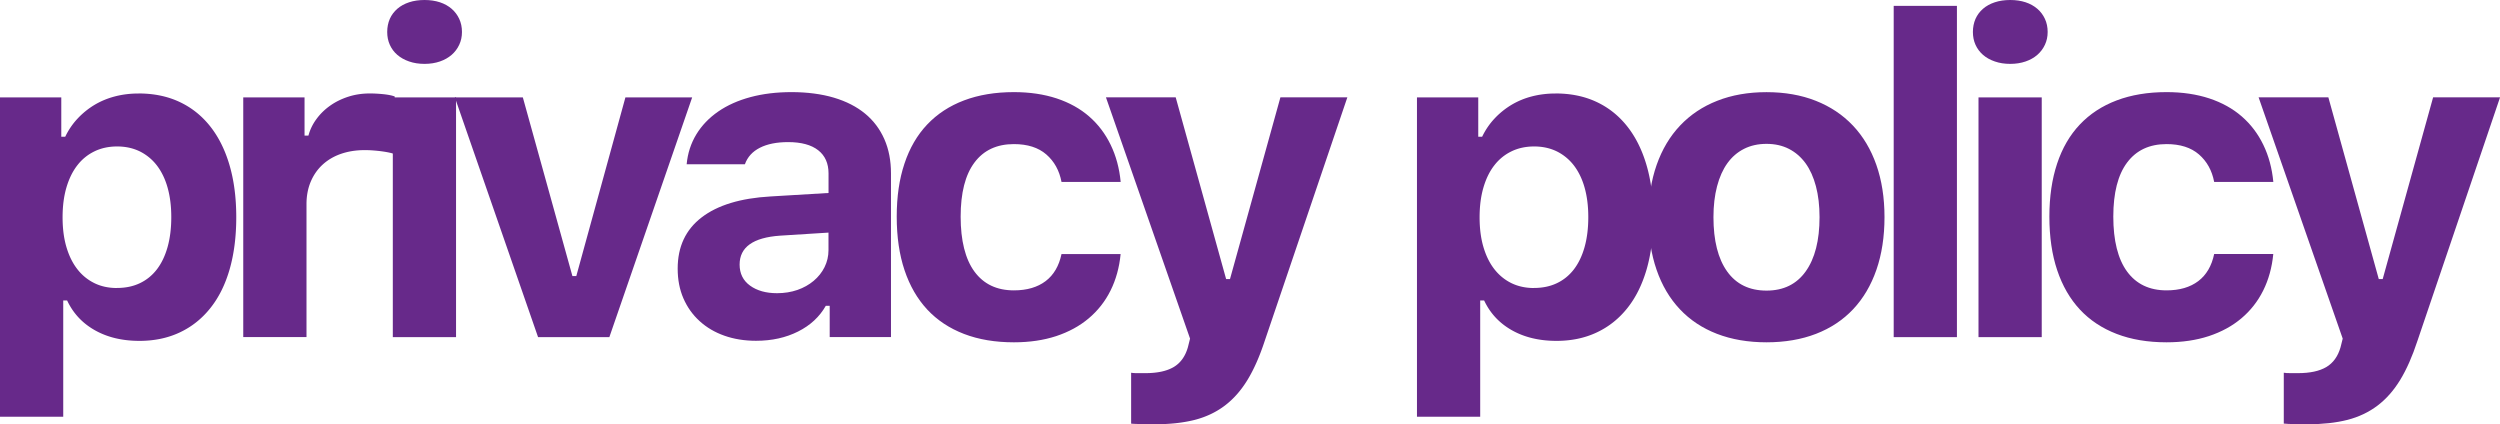
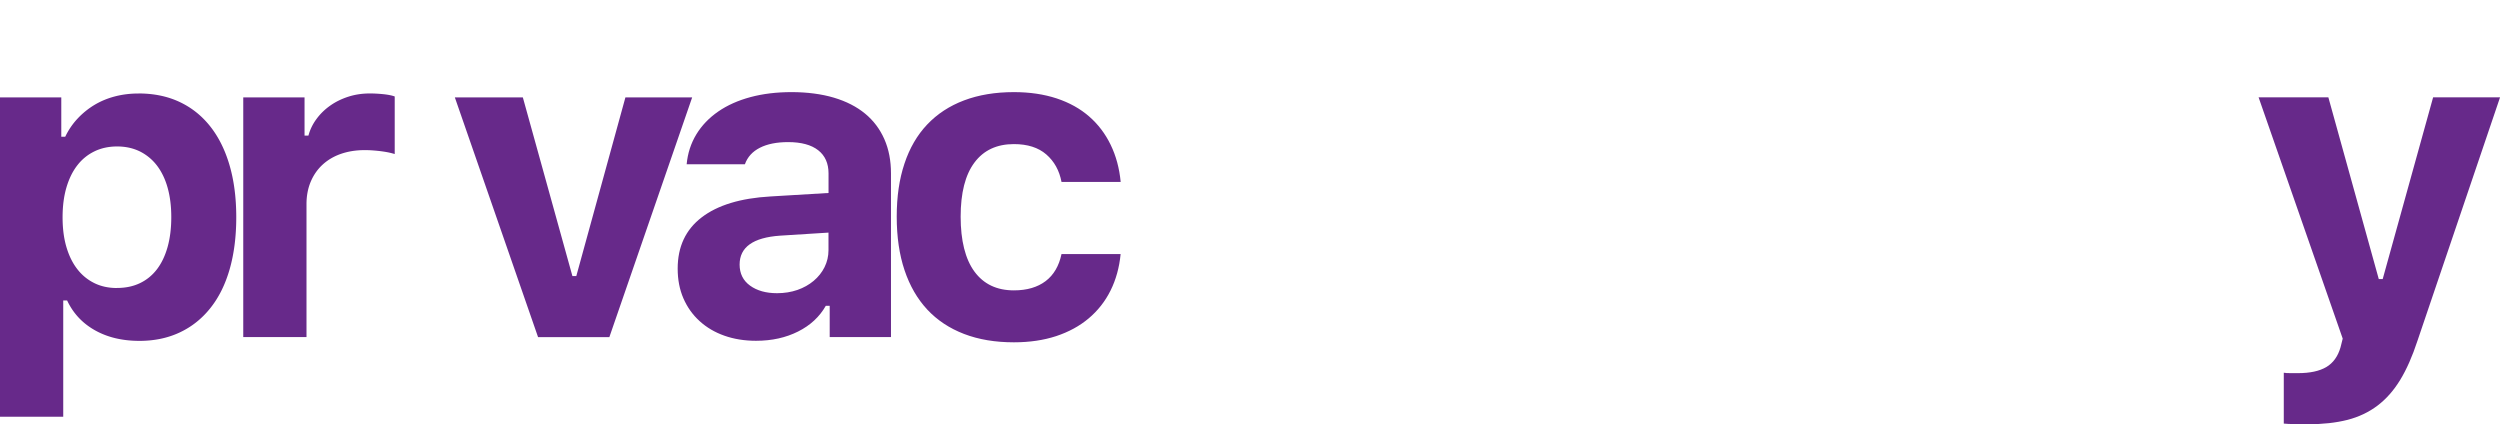
<svg xmlns="http://www.w3.org/2000/svg" id="_レイヤー_2" data-name="レイヤー 2" viewBox="0 0 540.08 91.65">
  <defs>
    <style>.cls-1{fill:#67298a}</style>
  </defs>
  <g id="Galvji">
-     <path class="cls-1" d="M29.91 20.19c3.29 0 6.23.6 8.83 1.81 2.6 1.21 4.81 2.96 6.64 5.26s3.23 5.1 4.2 8.41 1.46 7.05 1.46 11.25-.48 7.94-1.43 11.25-2.34 6.1-4.16 8.38c-1.82 2.29-4.01 4.04-6.6 5.26s-5.49 1.83-8.71 1.83c-3.73 0-6.94-.77-9.65-2.3-2.71-1.53-4.7-3.68-5.99-6.43h-.84v25.12H0V21.04h13.24v8.5h.85c.69-1.44 1.57-2.74 2.65-3.9 1.08-1.16 2.29-2.14 3.64-2.96 1.35-.81 2.83-1.43 4.44-1.85 1.61-.42 3.31-.63 5.09-.63zm-4.65 42.02c1.85 0 3.5-.34 4.95-1.03 1.46-.69 2.68-1.69 3.69-3 1-1.31 1.77-2.92 2.3-4.81.53-1.89.8-4.05.8-6.46s-.27-4.51-.8-6.39-1.31-3.47-2.32-4.79a10.542 10.542 0 00-3.69-3.03c-1.44-.7-3.07-1.06-4.88-1.06s-3.45.35-4.91 1.06c-1.46.71-2.69 1.71-3.71 3.03s-1.8 2.92-2.35 4.81c-.55 1.89-.82 4.03-.82 6.41s.27 4.51.82 6.39c.55 1.88 1.33 3.47 2.35 4.79s2.25 2.32 3.69 3.03 3.07 1.06 4.88 1.06zm27.29-41.17h13.24v8.26h.84c.34-1.28.92-2.48 1.74-3.59.81-1.11 1.8-2.07 2.96-2.89s2.47-1.46 3.92-1.93c1.46-.47 3.01-.7 4.67-.7.94 0 1.92.06 2.93.16 1.02.11 1.82.27 2.42.49v12.44c-.28-.09-.67-.2-1.17-.31-.5-.11-1.05-.2-1.64-.28-.59-.08-1.21-.14-1.85-.19s-1.24-.07-1.81-.07c-1.88 0-3.58.27-5.12.8s-2.86 1.31-3.97 2.32c-1.11 1.02-1.97 2.25-2.58 3.69s-.92 3.07-.92 4.88v28.69H52.55V21.04z" />
-     <path class="cls-1" d="M91.72 13.8c-1.22 0-2.33-.17-3.33-.52-1-.34-1.85-.82-2.56-1.43s-1.24-1.34-1.62-2.18-.56-1.77-.56-2.77.19-1.97.56-2.82c.38-.85.92-1.57 1.62-2.18.7-.61 1.56-1.08 2.56-1.41 1-.33 2.11-.49 3.33-.49s2.32.17 3.31.49c.99.33 1.83.8 2.54 1.41.7.61 1.25 1.34 1.64 2.18.39.84.59 1.78.59 2.82s-.2 1.93-.59 2.77-.94 1.57-1.64 2.18c-.71.61-1.55 1.09-2.54 1.43-.99.34-2.09.52-3.31.52zm-6.86 7.24h13.66v51.79H84.86V21.04z" />
+     <path class="cls-1" d="M29.91 20.19c3.29 0 6.23.6 8.83 1.81 2.6 1.21 4.81 2.96 6.64 5.26s3.23 5.1 4.2 8.41 1.46 7.05 1.46 11.25-.48 7.94-1.43 11.25-2.34 6.1-4.16 8.38c-1.82 2.29-4.01 4.04-6.6 5.26s-5.49 1.83-8.71 1.83c-3.73 0-6.94-.77-9.65-2.3-2.71-1.53-4.7-3.68-5.99-6.43h-.84v25.12H0V21.04h13.24v8.5h.85c.69-1.44 1.57-2.74 2.65-3.9 1.08-1.16 2.29-2.14 3.64-2.96 1.35-.81 2.83-1.43 4.44-1.85 1.61-.42 3.31-.63 5.09-.63zm-4.65 42.02c1.85 0 3.5-.34 4.95-1.03 1.46-.69 2.68-1.69 3.69-3 1-1.31 1.77-2.92 2.3-4.81.53-1.89.8-4.05.8-6.46s-.27-4.51-.8-6.39-1.31-3.47-2.32-4.79a10.542 10.542 0 00-3.69-3.03c-1.44-.7-3.07-1.06-4.88-1.06s-3.45.35-4.91 1.06c-1.46.71-2.69 1.71-3.71 3.03s-1.8 2.92-2.35 4.81c-.55 1.89-.82 4.03-.82 6.41s.27 4.51.82 6.39c.55 1.88 1.33 3.47 2.35 4.79s2.25 2.32 3.69 3.03 3.07 1.06 4.88 1.06zm27.29-41.17h13.24v8.26h.84c.34-1.28.92-2.48 1.74-3.59.81-1.11 1.8-2.07 2.96-2.89s2.47-1.46 3.92-1.93c1.46-.47 3.01-.7 4.67-.7.94 0 1.92.06 2.93.16 1.02.11 1.82.27 2.42.49v12.44c-.28-.09-.67-.2-1.17-.31-.5-.11-1.05-.2-1.64-.28-.59-.08-1.21-.14-1.85-.19s-1.24-.07-1.81-.07c-1.88 0-3.58.27-5.12.8s-2.86 1.31-3.97 2.32c-1.11 1.02-1.97 2.25-2.58 3.69s-.92 3.07-.92 4.88v28.69H52.55z" />
    <path class="cls-1" d="M112.95 21.04l10.71 38.6h.84l10.61-38.6h14.42l-17.89 51.79h-15.4L98.26 21.04h14.7zm50.39 52.58c-2.5 0-4.79-.37-6.85-1.1-2.07-.73-3.85-1.78-5.35-3.15-1.5-1.36-2.67-3-3.5-4.91s-1.24-4.05-1.24-6.43c0-4.73 1.72-8.41 5.17-11.06s8.41-4.16 14.88-4.53l12.54-.75v-4.23c0-2.16-.74-3.83-2.23-5s-3.66-1.76-6.5-1.76c-2.47 0-4.51.41-6.1 1.22-1.6.81-2.68 2-3.24 3.57h-12.58c.22-2.38.92-4.53 2.09-6.46 1.17-1.92 2.75-3.57 4.72-4.93s4.3-2.4 6.97-3.12c2.68-.72 5.64-1.08 8.9-1.08s6.46.4 9.13 1.2c2.68.8 4.92 1.95 6.74 3.45 1.82 1.5 3.2 3.34 4.16 5.52s1.43 4.64 1.43 7.39v35.36h-13.24v-6.76h-.84c-1.35 2.38-3.34 4.23-5.99 5.56-2.65 1.33-5.66 2-9.04 2zm4.51-10.28c1.6 0 3.07-.24 4.41-.7 1.35-.47 2.52-1.13 3.52-1.97 1-.84 1.79-1.83 2.35-2.96s.85-2.35.85-3.66v-3.8l-10.47.66c-5.82.41-8.73 2.49-8.73 6.24 0 1.94.75 3.46 2.25 4.55s3.44 1.64 5.82 1.64zm61.47-24.04c-.47-2.47-1.57-4.45-3.29-5.94-1.72-1.49-4.05-2.23-7-2.23-3.69 0-6.54 1.33-8.52 3.99-1.99 2.66-2.98 6.56-2.98 11.69s.99 9.15 2.98 11.86c1.99 2.71 4.83 4.06 8.52 4.06 2.82 0 5.1-.67 6.86-2 1.75-1.33 2.89-3.28 3.43-5.85h12.77c-.28 2.91-1.01 5.54-2.18 7.89s-2.75 4.35-4.72 6.01c-1.97 1.66-4.31 2.93-7.02 3.83-2.71.89-5.75 1.34-9.13 1.34-4.04 0-7.63-.6-10.78-1.81-3.15-1.21-5.79-2.96-7.94-5.26-2.14-2.3-3.78-5.13-4.91-8.5-1.13-3.36-1.69-7.22-1.69-11.57s.55-8.11 1.67-11.46c1.11-3.35 2.75-6.17 4.91-8.45 2.16-2.28 4.81-4.02 7.96-5.21 3.15-1.19 6.74-1.79 10.78-1.79 3.41 0 6.49.46 9.23 1.36 2.74.91 5.08 2.21 7.02 3.9 1.94 1.69 3.49 3.73 4.65 6.13 1.16 2.39 1.88 5.06 2.16 8.01h-12.77z" />
-     <path class="cls-1" d="M249.57 91.65h-.94c-.5 0-1.05 0-1.64-.02-.59-.02-1.15-.03-1.67-.05-.52-.02-.84-.04-.96-.07V80.52c.12.03.33.05.61.07.28.02.59.02.92.02h1.57c2.57 0 4.59-.44 6.08-1.31 1.49-.88 2.51-2.3 3.08-4.27l.47-1.88-18.17-52.12h15.07l10.89 39.25h.84l10.89-39.25h14.46l-17.84 52.59c-1.1 3.35-2.34 6.17-3.73 8.45-1.39 2.28-3.03 4.14-4.91 5.56-1.88 1.42-4.05 2.45-6.5 3.08-2.46.62-5.3.94-8.52.94zm86.46-71.46c3.29 0 6.23.6 8.83 1.81 2.6 1.21 4.81 2.96 6.64 5.26s3.23 5.1 4.2 8.41c.97 3.3 1.46 7.05 1.46 11.25s-.48 7.94-1.43 11.25c-.96 3.3-2.34 6.1-4.16 8.38-1.82 2.29-4.01 4.04-6.6 5.26-2.58 1.22-5.49 1.83-8.71 1.83-3.73 0-6.94-.77-9.65-2.3-2.71-1.53-4.7-3.68-5.99-6.43h-.85v25.12h-13.66V21.04h13.24v8.5h.84c.69-1.44 1.57-2.74 2.65-3.9 1.08-1.16 2.29-2.14 3.64-2.96a16.71 16.71 0 014.44-1.85c1.61-.42 3.31-.63 5.09-.63zm-4.65 42.02c1.85 0 3.5-.34 4.95-1.03 1.46-.69 2.68-1.69 3.69-3 1-1.31 1.77-2.92 2.3-4.81.53-1.89.8-4.05.8-6.46s-.27-4.51-.8-6.39-1.31-3.47-2.32-4.79a10.542 10.542 0 00-3.69-3.03c-1.44-.7-3.07-1.06-4.88-1.06s-3.45.35-4.91 1.06c-1.46.71-2.69 1.71-3.71 3.03-1.02 1.31-1.8 2.92-2.35 4.81-.55 1.89-.82 4.03-.82 6.41s.27 4.51.82 6.39c.55 1.88 1.33 3.47 2.35 4.79 1.02 1.31 2.25 2.32 3.69 3.03 1.44.7 3.07 1.06 4.88 1.06z" />
-     <path class="cls-1" d="M381.63 73.95c-3.98 0-7.54-.61-10.71-1.83-3.16-1.22-5.84-3-8.03-5.33-2.19-2.33-3.87-5.17-5.02-8.52-1.16-3.35-1.74-7.14-1.74-11.36s.59-7.96 1.76-11.29c1.17-3.33 2.86-6.17 5.07-8.5 2.21-2.33 4.88-4.12 8.03-5.35 3.15-1.24 6.69-1.86 10.63-1.86s7.49.62 10.63 1.86c3.15 1.24 5.82 3.02 8.03 5.35 2.21 2.33 3.9 5.17 5.07 8.5 1.17 3.33 1.76 7.1 1.76 11.29s-.58 8.01-1.74 11.36c-1.16 3.35-2.83 6.19-5.02 8.52-2.19 2.33-4.87 4.11-8.03 5.33s-6.73 1.83-10.71 1.83zm0-11.17c3.66 0 6.49-1.38 8.47-4.16s2.98-6.67 2.98-11.71c0-2.47-.26-4.7-.78-6.67-.52-1.97-1.27-3.63-2.25-4.98-.99-1.35-2.18-2.38-3.59-3.1-1.41-.72-3.02-1.08-4.84-1.08s-3.44.36-4.86 1.08c-1.42.72-2.62 1.75-3.59 3.1-.97 1.35-1.71 3-2.23 4.98-.52 1.97-.78 4.2-.78 6.67 0 5.07.99 8.98 2.96 11.74 1.97 2.75 4.8 4.13 8.5 4.13zM409.1 1.27h13.66v71.56H409.1V1.27zm25.18 12.53c-1.22 0-2.33-.17-3.33-.52-1-.34-1.86-.82-2.56-1.43s-1.24-1.34-1.62-2.18c-.38-.84-.56-1.77-.56-2.77s.19-1.97.56-2.82c.38-.85.92-1.57 1.62-2.18s1.56-1.08 2.56-1.41c1-.33 2.11-.49 3.33-.49s2.32.17 3.31.49c.99.33 1.83.8 2.54 1.41s1.25 1.34 1.64 2.18c.39.84.59 1.78.59 2.82s-.2 1.93-.59 2.77c-.39.84-.94 1.57-1.64 2.18s-1.55 1.09-2.54 1.43c-.99.34-2.09.52-3.31.52zm-6.86 7.24h13.66v51.79h-13.66V21.04zm50.91 18.26c-.47-2.47-1.57-4.45-3.29-5.94-1.72-1.49-4.05-2.23-7-2.23-3.69 0-6.53 1.33-8.52 3.99-1.99 2.66-2.98 6.56-2.98 11.69s.99 9.15 2.98 11.86c1.99 2.71 4.83 4.06 8.52 4.06 2.82 0 5.1-.67 6.86-2 1.75-1.33 2.89-3.28 3.43-5.85h12.77c-.28 2.91-1.01 5.54-2.18 7.89s-2.75 4.35-4.72 6.01c-1.97 1.66-4.31 2.93-7.02 3.83-2.71.89-5.75 1.34-9.13 1.34-4.04 0-7.63-.6-10.78-1.81-3.15-1.21-5.79-2.96-7.94-5.26-2.14-2.3-3.78-5.13-4.91-8.5-1.13-3.36-1.69-7.22-1.69-11.57s.56-8.11 1.67-11.46c1.11-3.35 2.75-6.17 4.91-8.45 2.16-2.28 4.81-4.02 7.96-5.21 3.15-1.19 6.74-1.79 10.78-1.79 3.41 0 6.49.46 9.23 1.36 2.74.91 5.08 2.21 7.02 3.9 1.94 1.69 3.49 3.73 4.65 6.13 1.16 2.39 1.88 5.06 2.16 8.01h-12.77z" />
    <path class="cls-1" d="M498.58 91.65h-.94c-.5 0-1.05 0-1.64-.02-.6-.02-1.15-.03-1.67-.05-.52-.02-.84-.04-.96-.07V80.52c.12.03.33.05.61.07s.59.02.92.02h1.57c2.57 0 4.59-.44 6.08-1.31 1.49-.88 2.51-2.3 3.08-4.27l.47-1.88-18.17-52.12H503l10.89 39.25h.85l10.89-39.25h14.46l-17.84 52.59c-1.1 3.35-2.34 6.17-3.73 8.45-1.39 2.28-3.03 4.14-4.91 5.56-1.88 1.42-4.05 2.45-6.5 3.08-2.46.62-5.3.94-8.52.94z" />
  </g>
</svg>